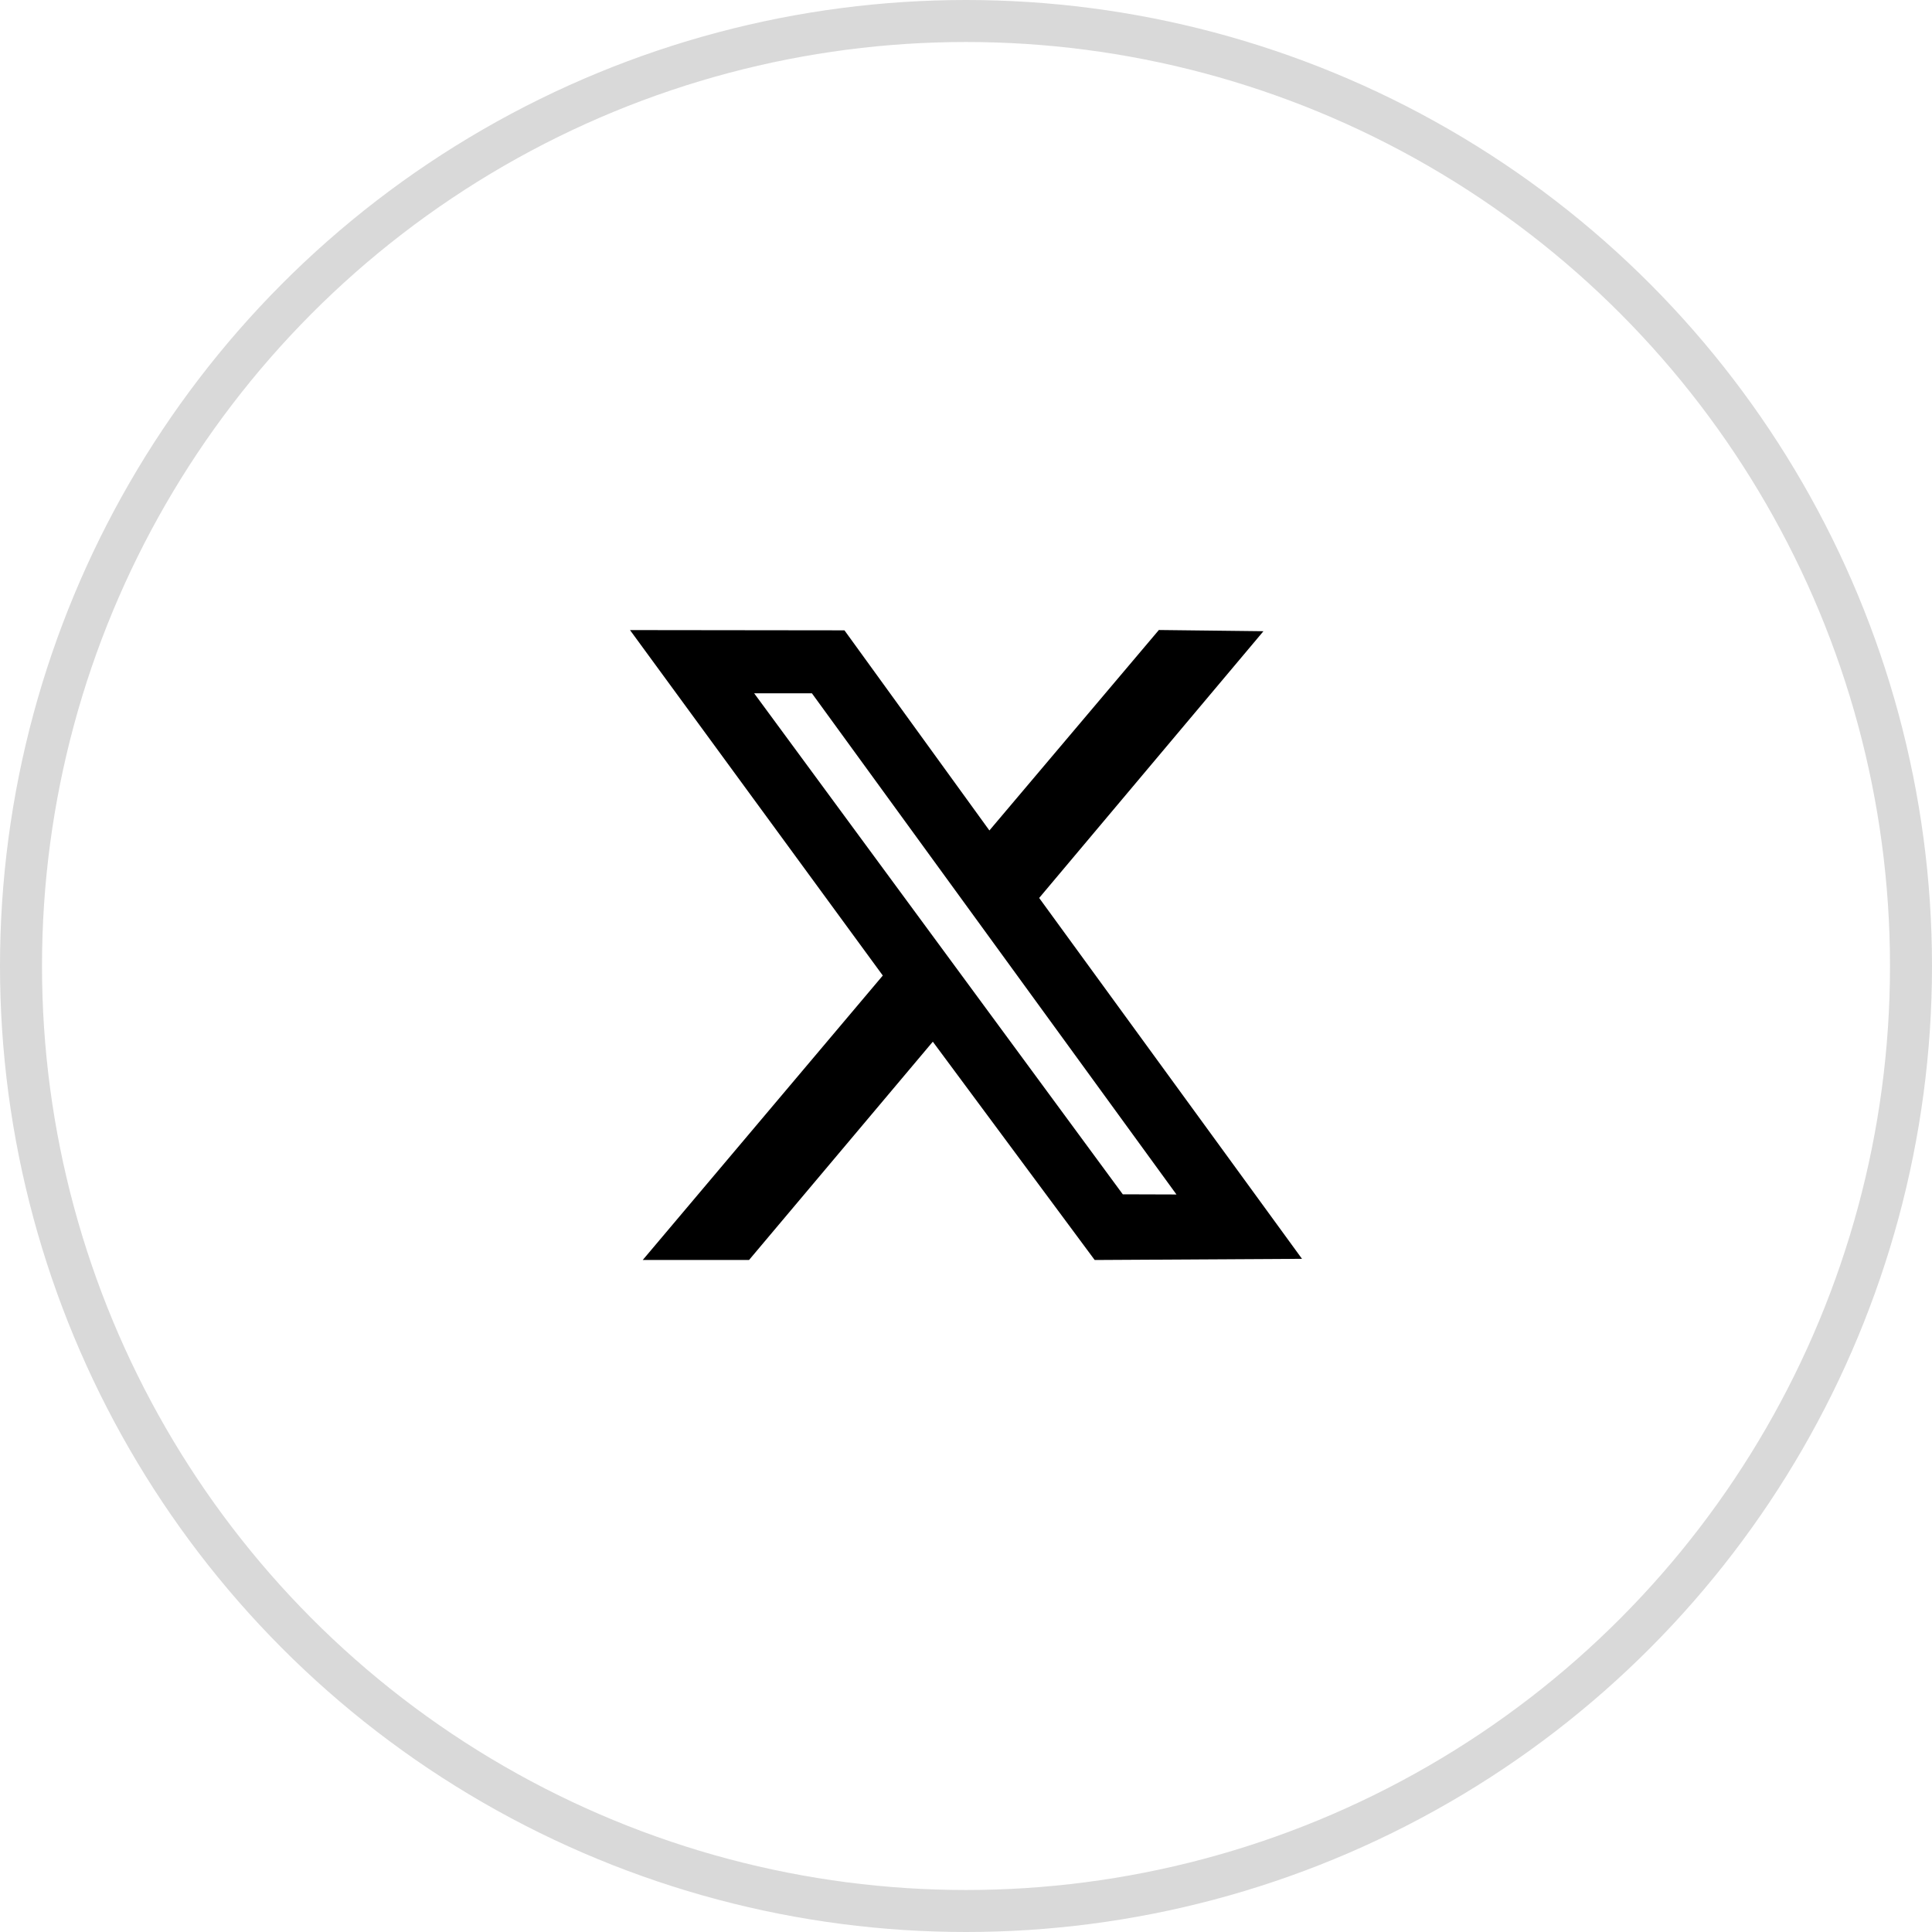
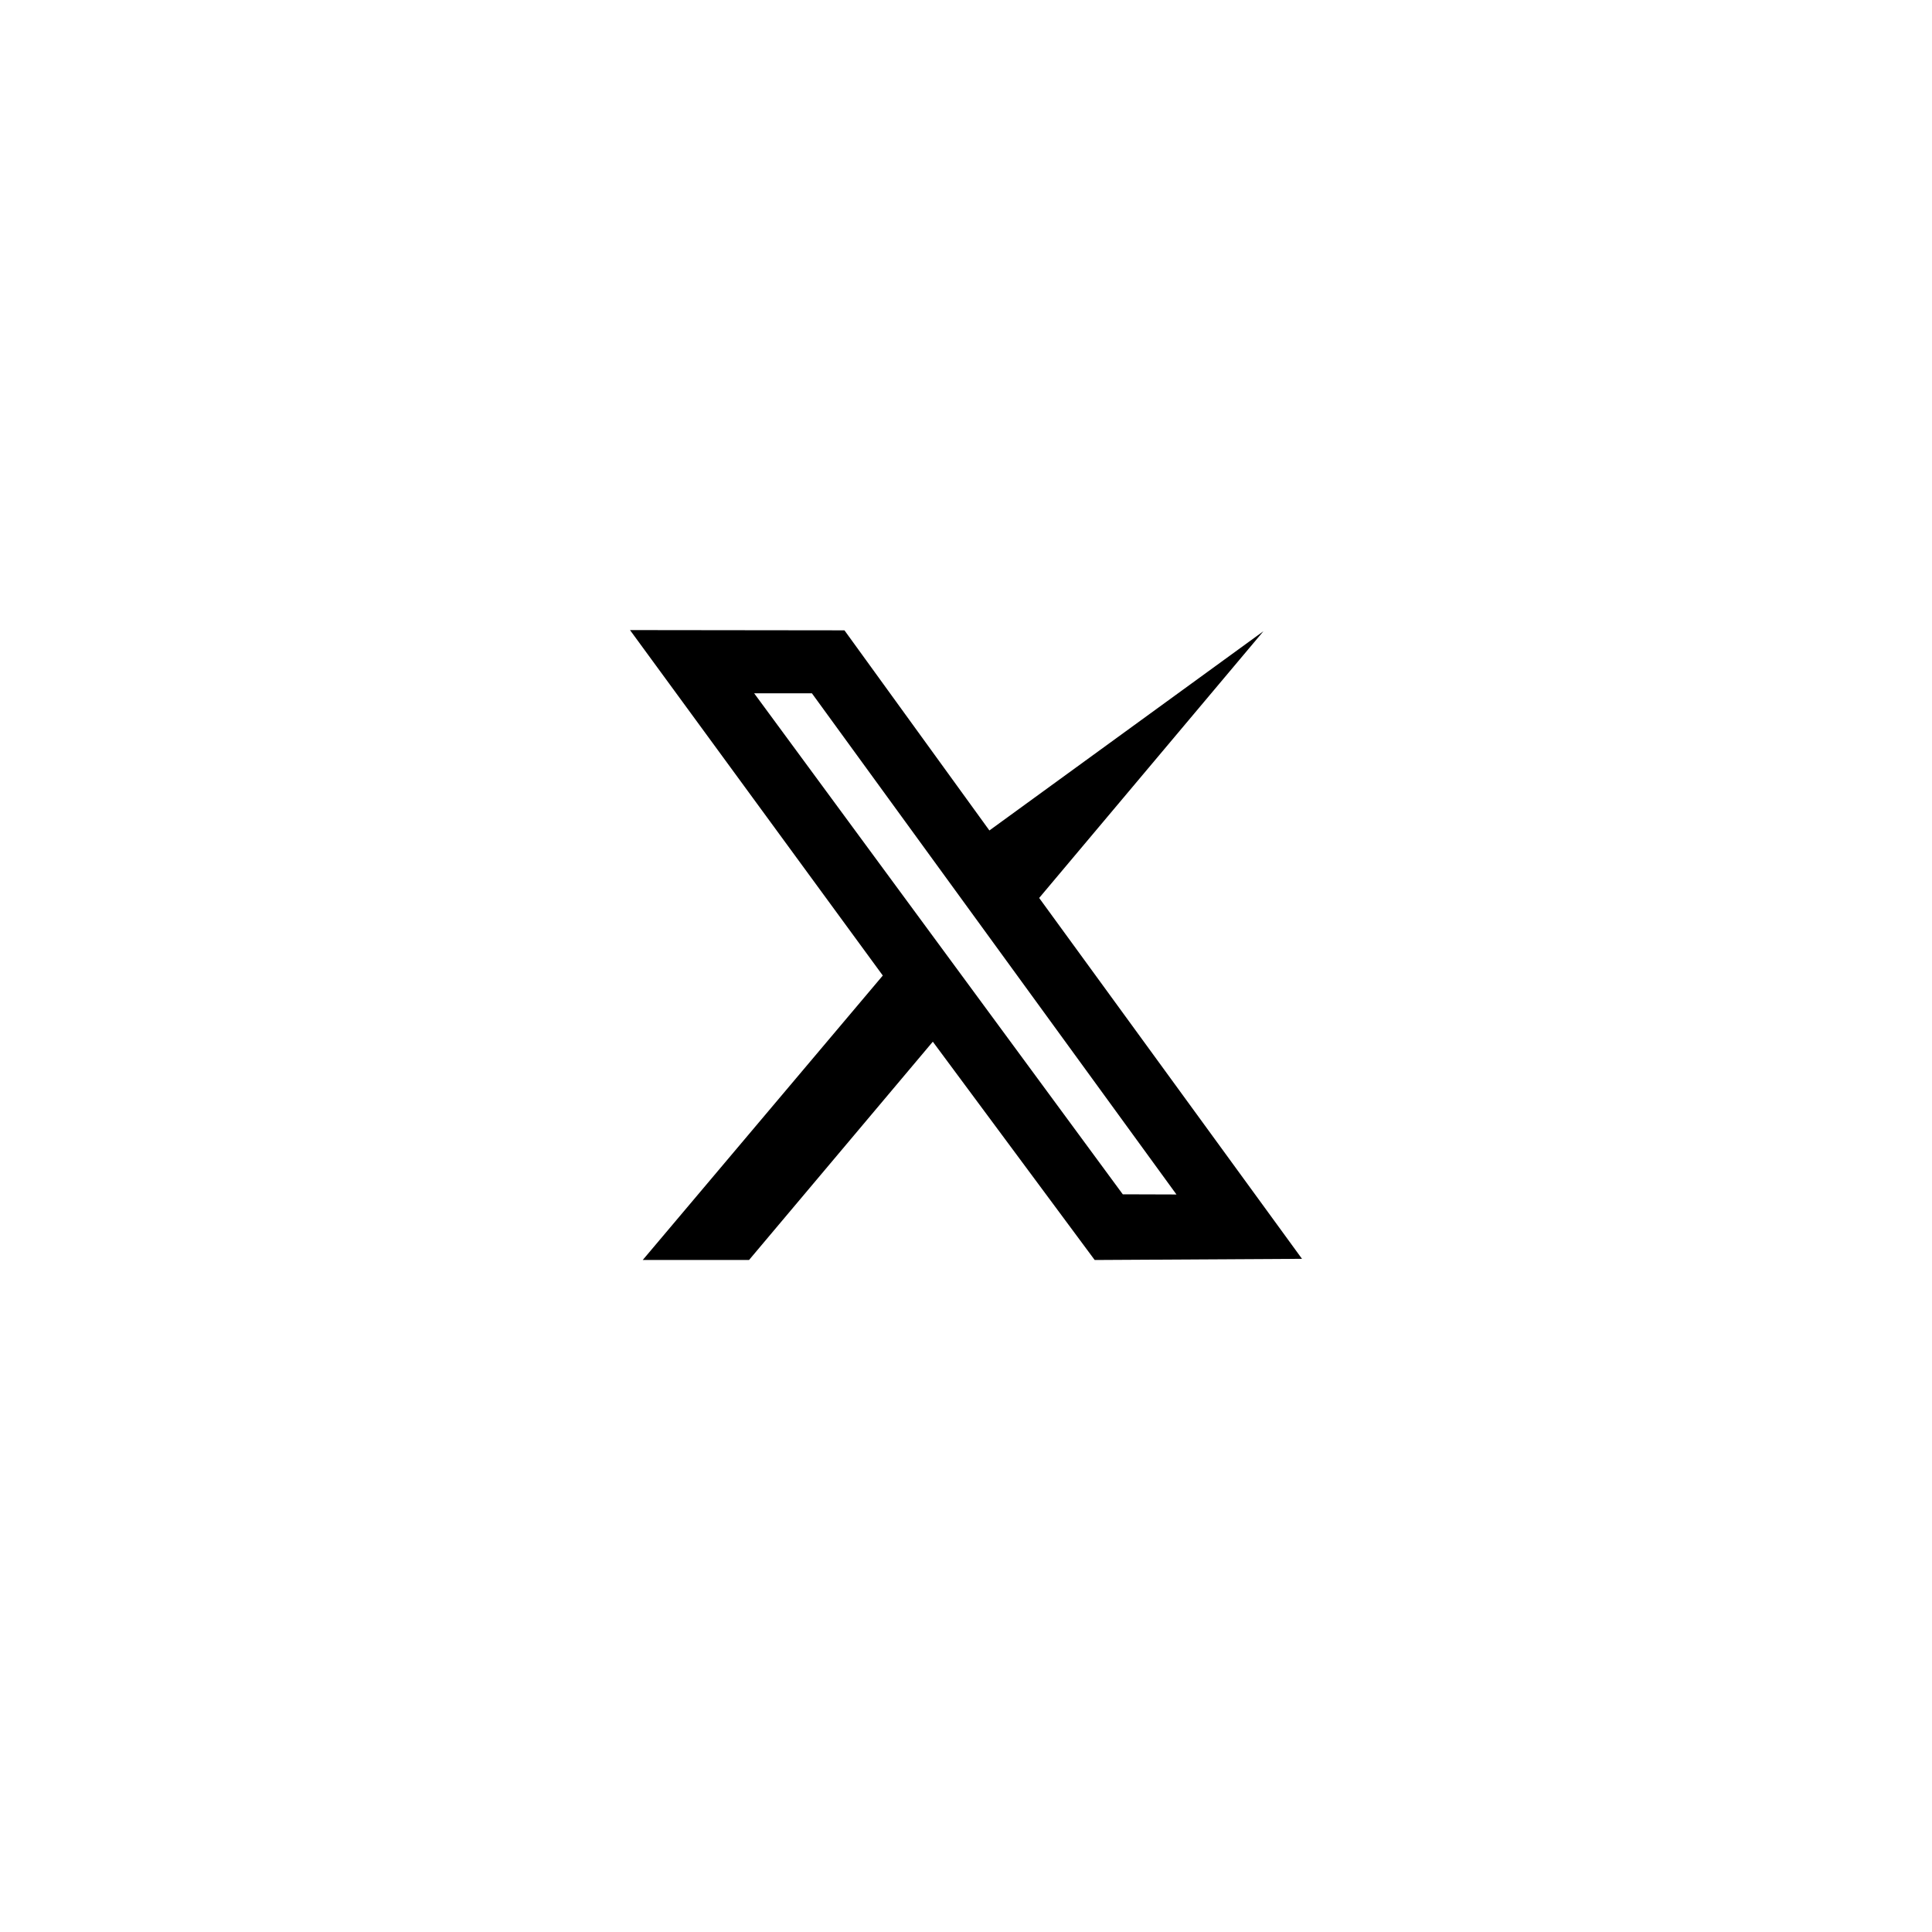
<svg xmlns="http://www.w3.org/2000/svg" width="46" height="46" viewBox="0 0 46 46" fill="none">
-   <circle opacity="0.15" cx="23" cy="23" r="22.5" stroke="black" />
-   <path fill-rule="evenodd" clip-rule="evenodd" d="M21.019 23.227L15.304 29.999H17.835L22.21 24.802L26.064 30L31 29.972L24.742 21.38L30.082 15.029L27.592 15L23.557 19.773L20.106 15.008L15 15.002L21.019 23.227ZM28.011 28.44L26.733 28.436L17.956 16.507H19.331L28.011 28.44Z" fill="black" />
+   <path fill-rule="evenodd" clip-rule="evenodd" d="M21.019 23.227L15.304 29.999H17.835L22.21 24.802L26.064 30L31 29.972L24.742 21.38L30.082 15.029L23.557 19.773L20.106 15.008L15 15.002L21.019 23.227ZM28.011 28.44L26.733 28.436L17.956 16.507H19.331L28.011 28.44Z" fill="black" />
</svg>